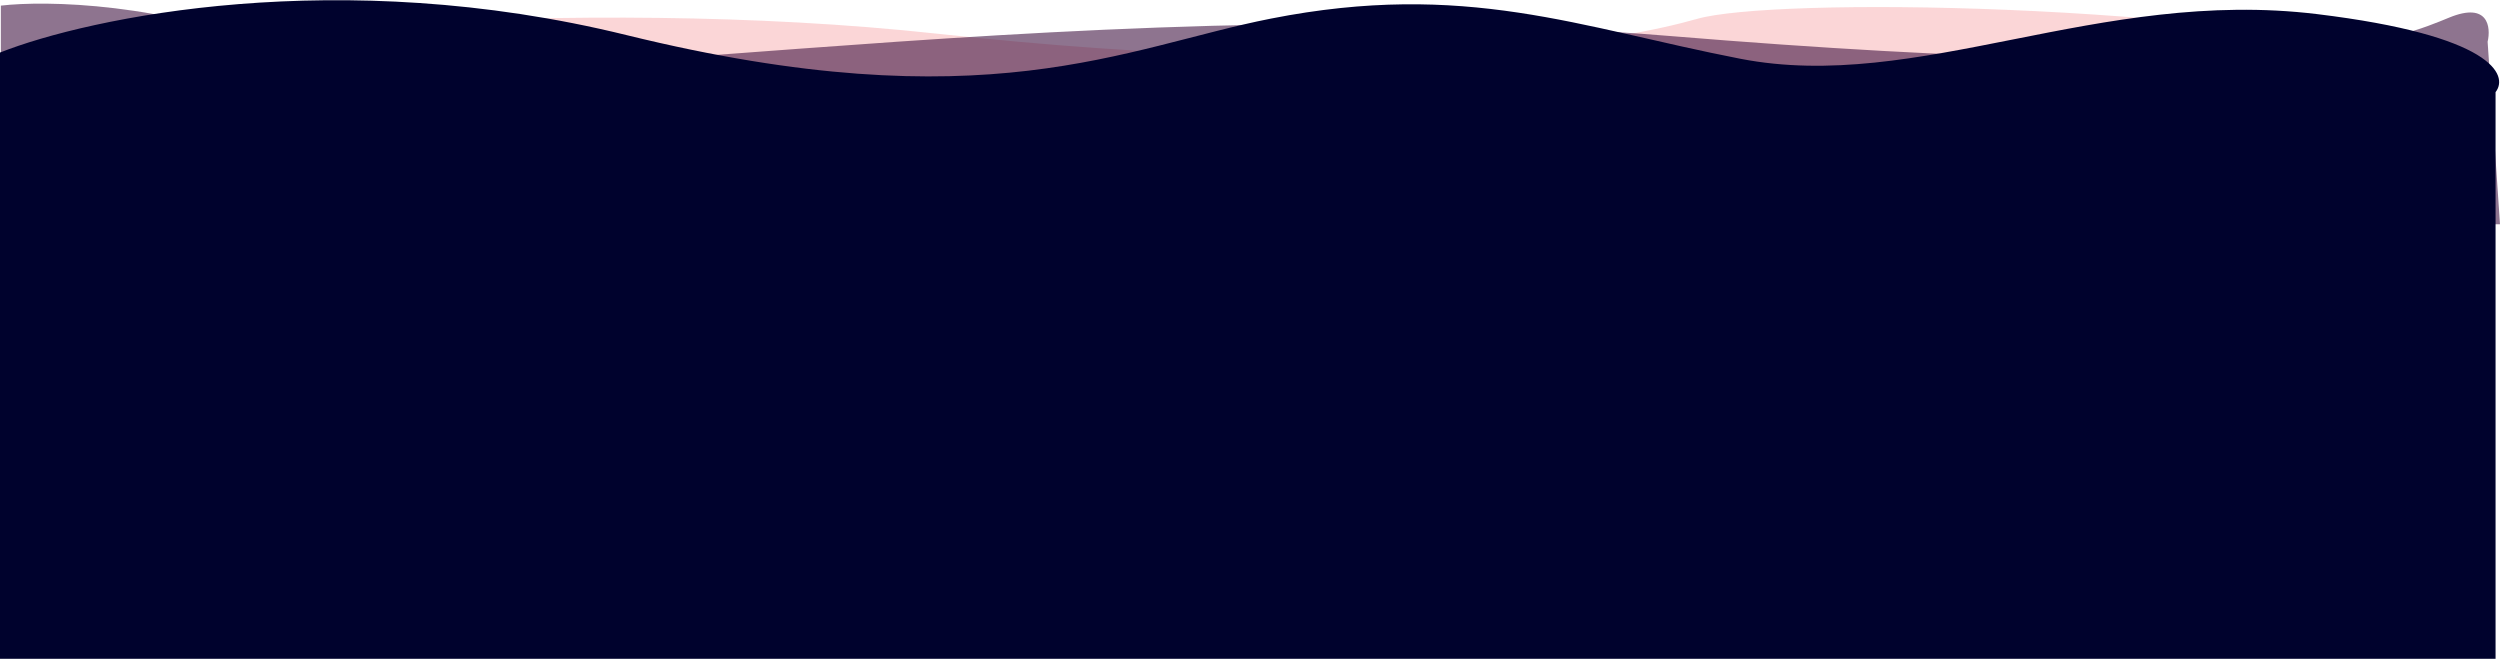
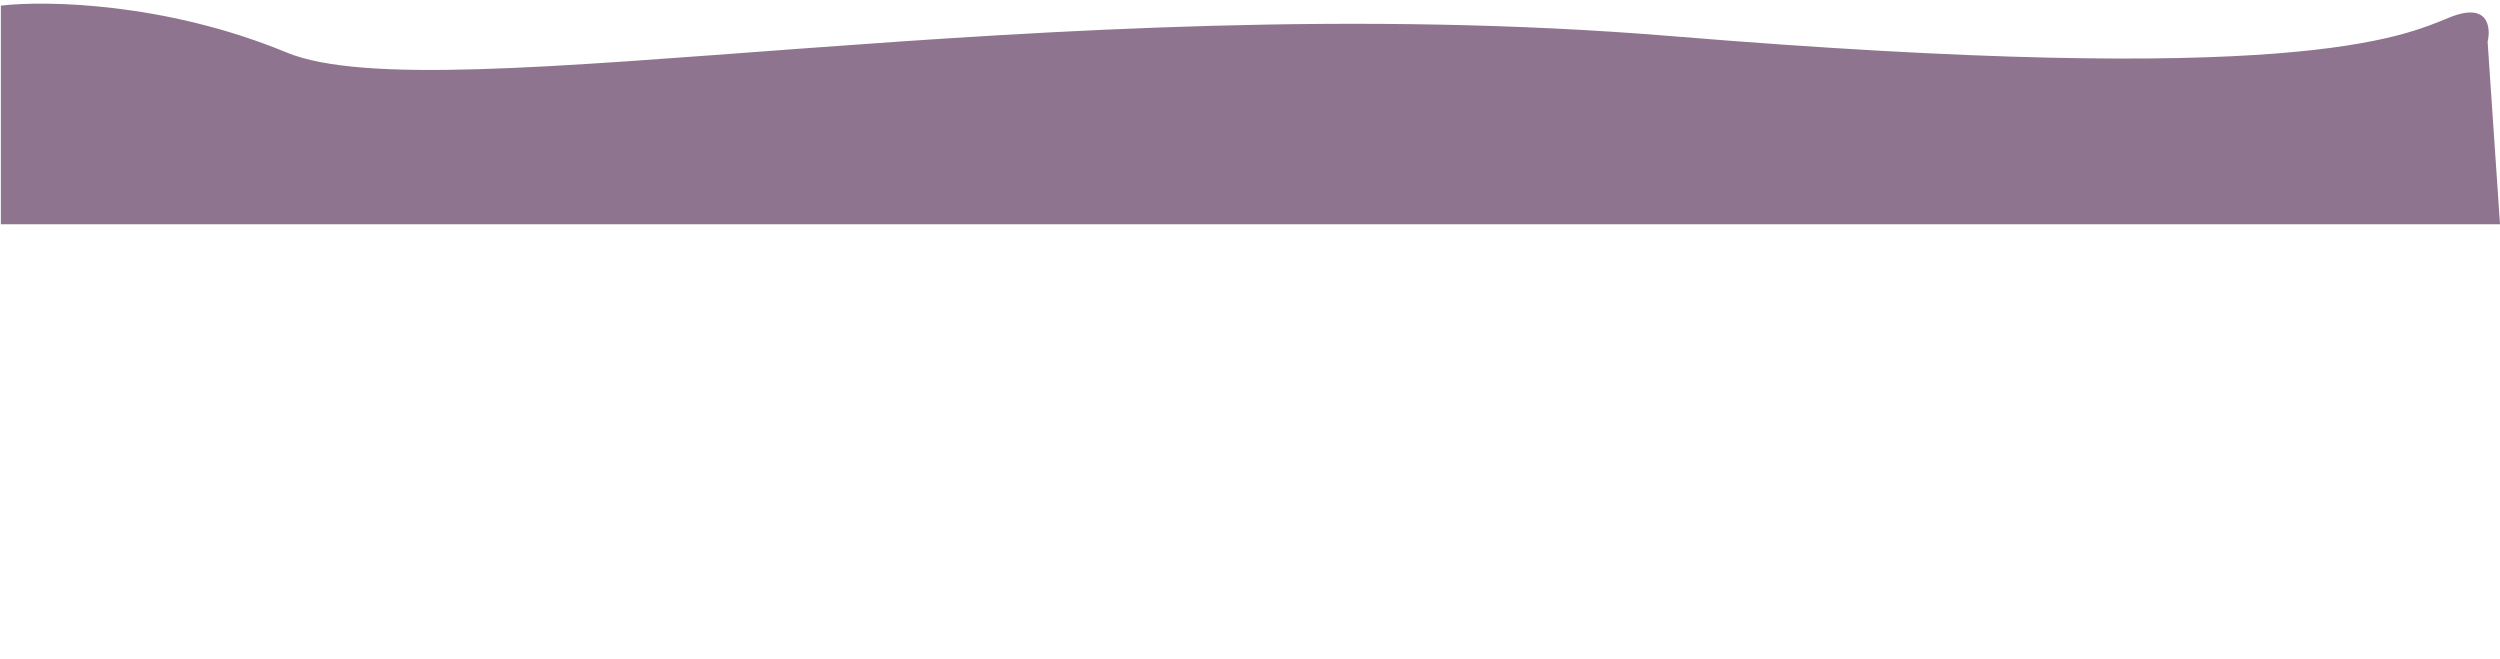
<svg xmlns="http://www.w3.org/2000/svg" width="2923" height="771" viewBox="0 0 2923 771" fill="none">
-   <path d="M0 73.869L0 221.921L2878 223.25V75.198C2566.8 1.504 2072.26 -3.143 1984.2 22.085C1896.15 47.314 1628.37 97.106 1095.23 39.346C668.719 -6.862 187.364 43.108 0 73.869Z" fill="#E7272F" fill-opacity="0.19" />
  <path d="M1 6.577L1 153.903L1 262.25L2923 262.25L2908.52 48.858C2912.54 31.681 2909.25 1.952 2863.88 20.45C2807.18 43.573 2683.77 102.327 1953.88 42.207C1223.98 -17.913 512.531 134.744 335.184 61.411C193.307 2.745 53.279 0.41 1 6.577Z" fill="#380B3B" fill-opacity="0.57" />
-   <path d="M0 61.441L0 731.906L0 770.25L2917.81 770.25V107.719C2933.49 87.665 2913.7 41.343 2709.13 16.486C2453.42 -14.587 2242.33 109.04 2034.86 68.713C1846.15 32.032 1713.02 -22.951 1486.01 21.736C1314.73 55.454 1151.92 144.08 732.165 40.947C396.358 -41.56 104.136 20.232 0 61.441Z" fill="#00022D" />
</svg>